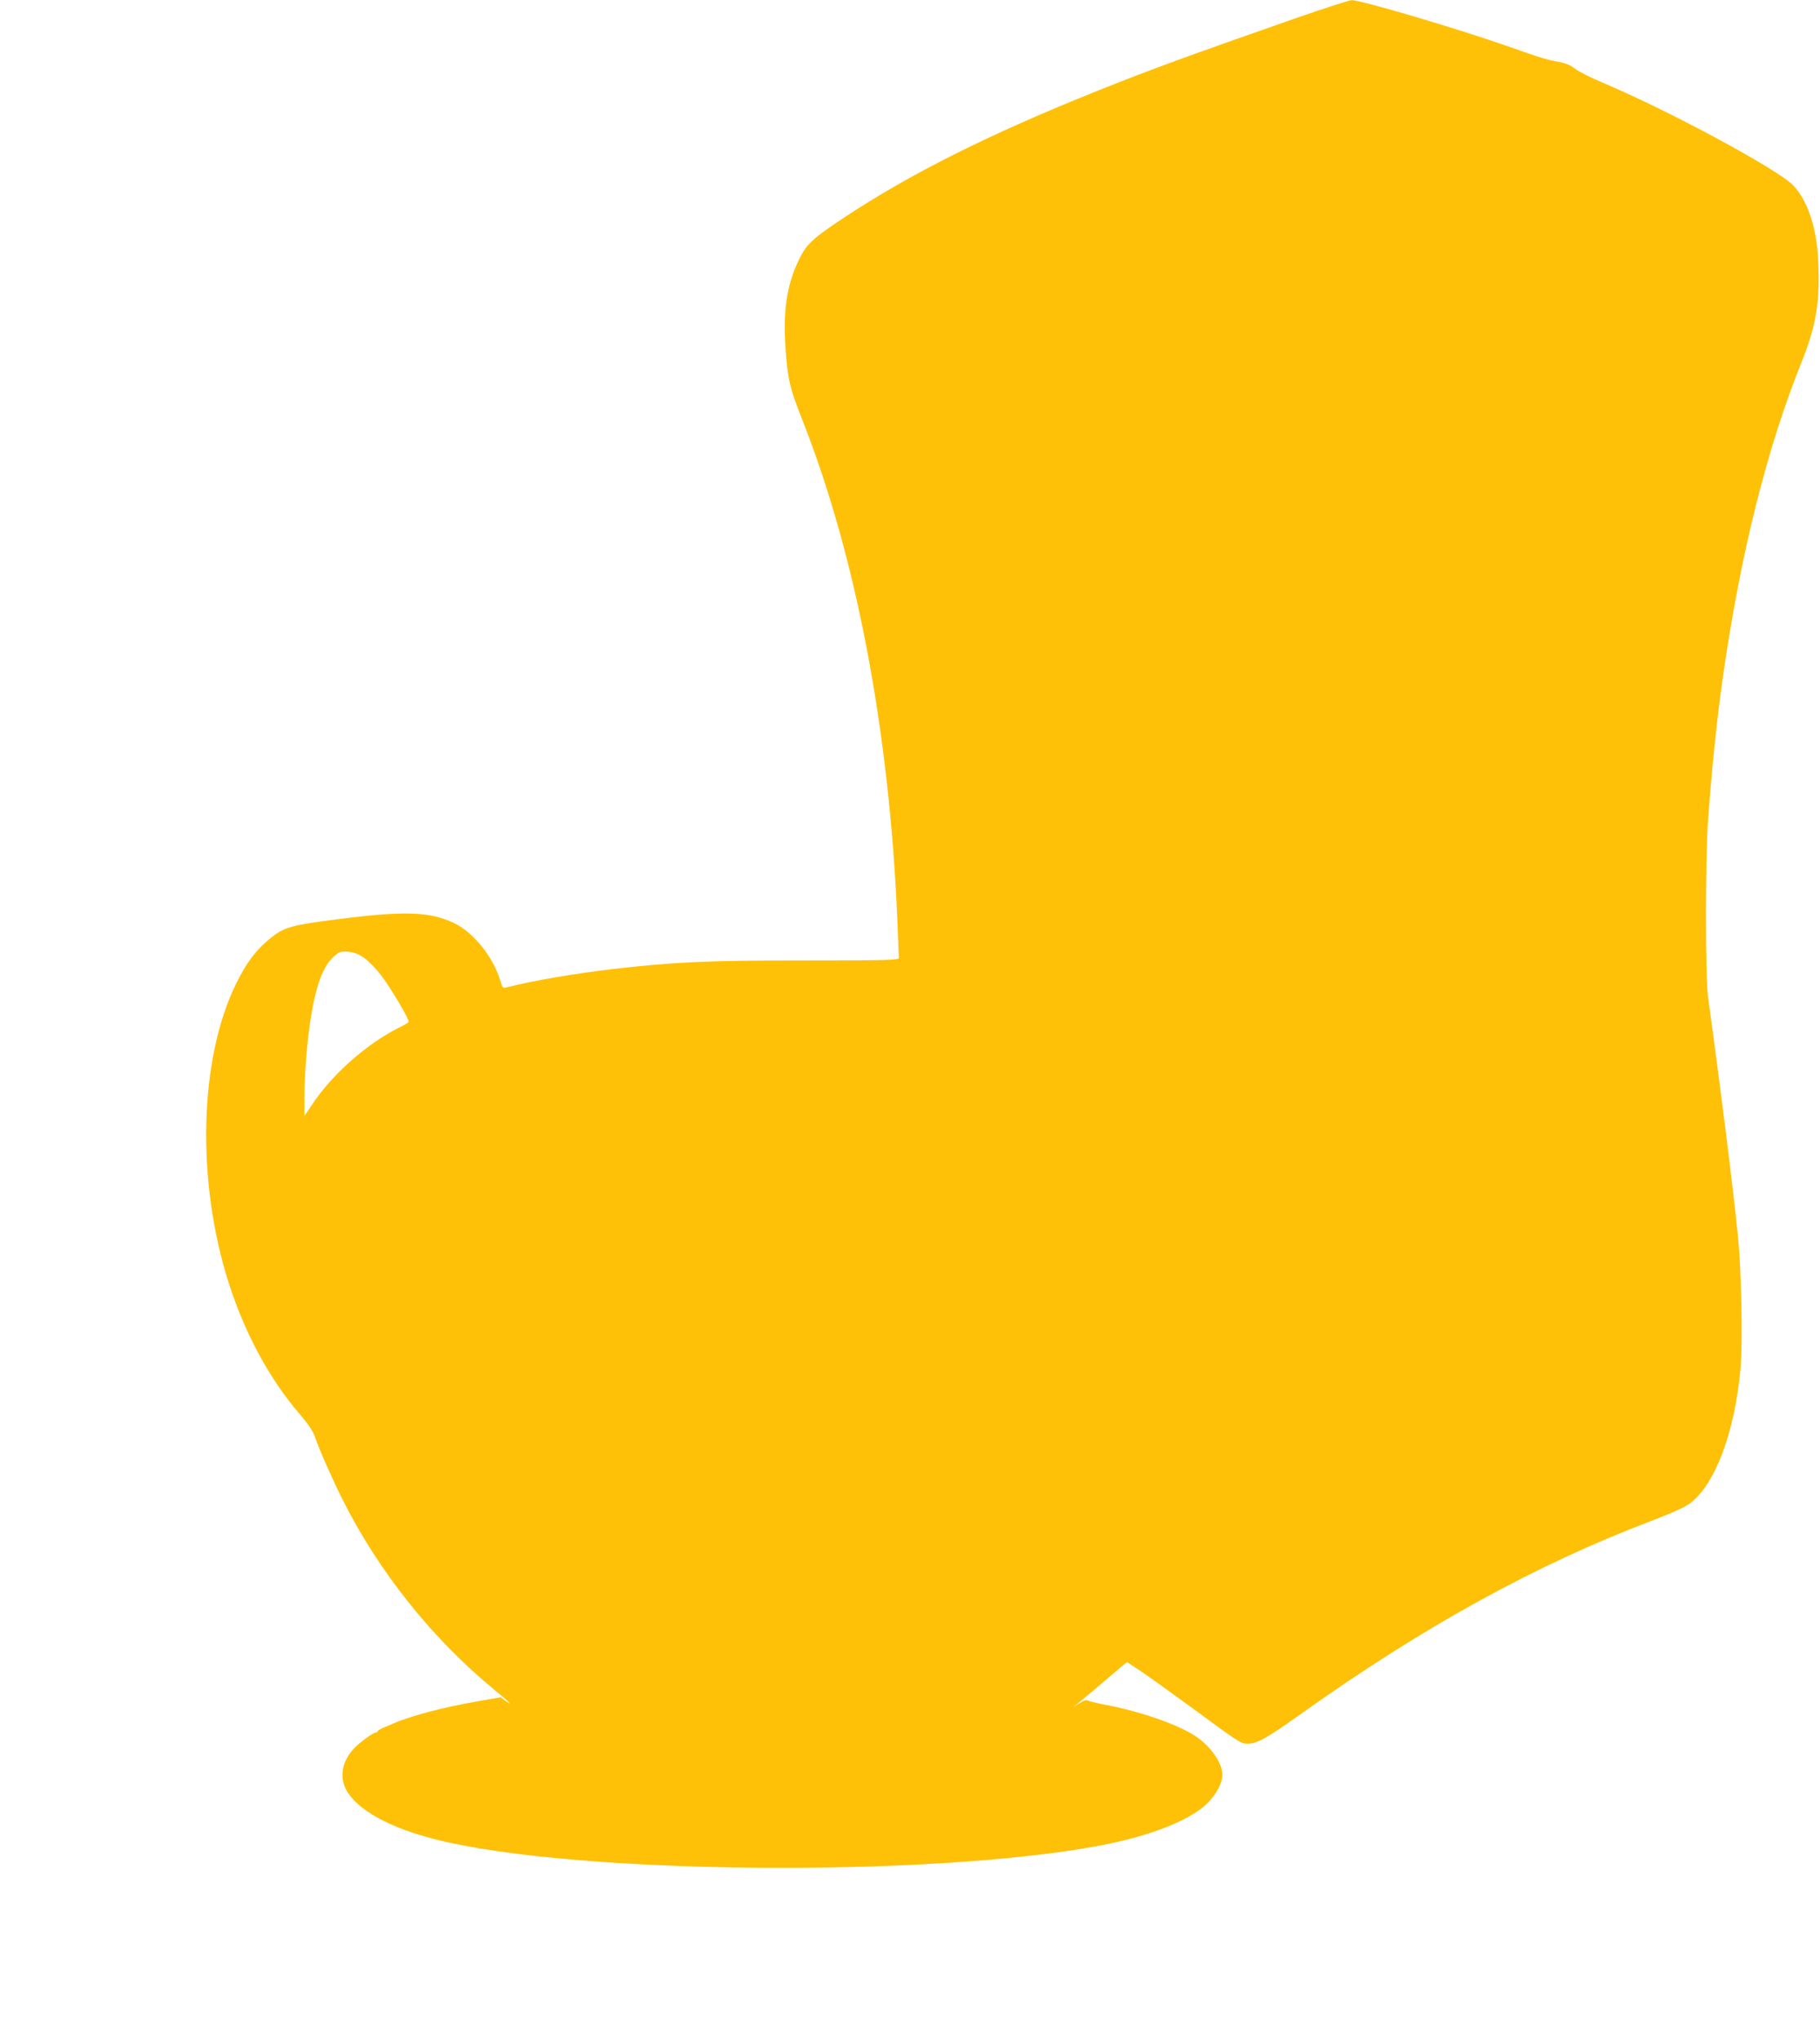
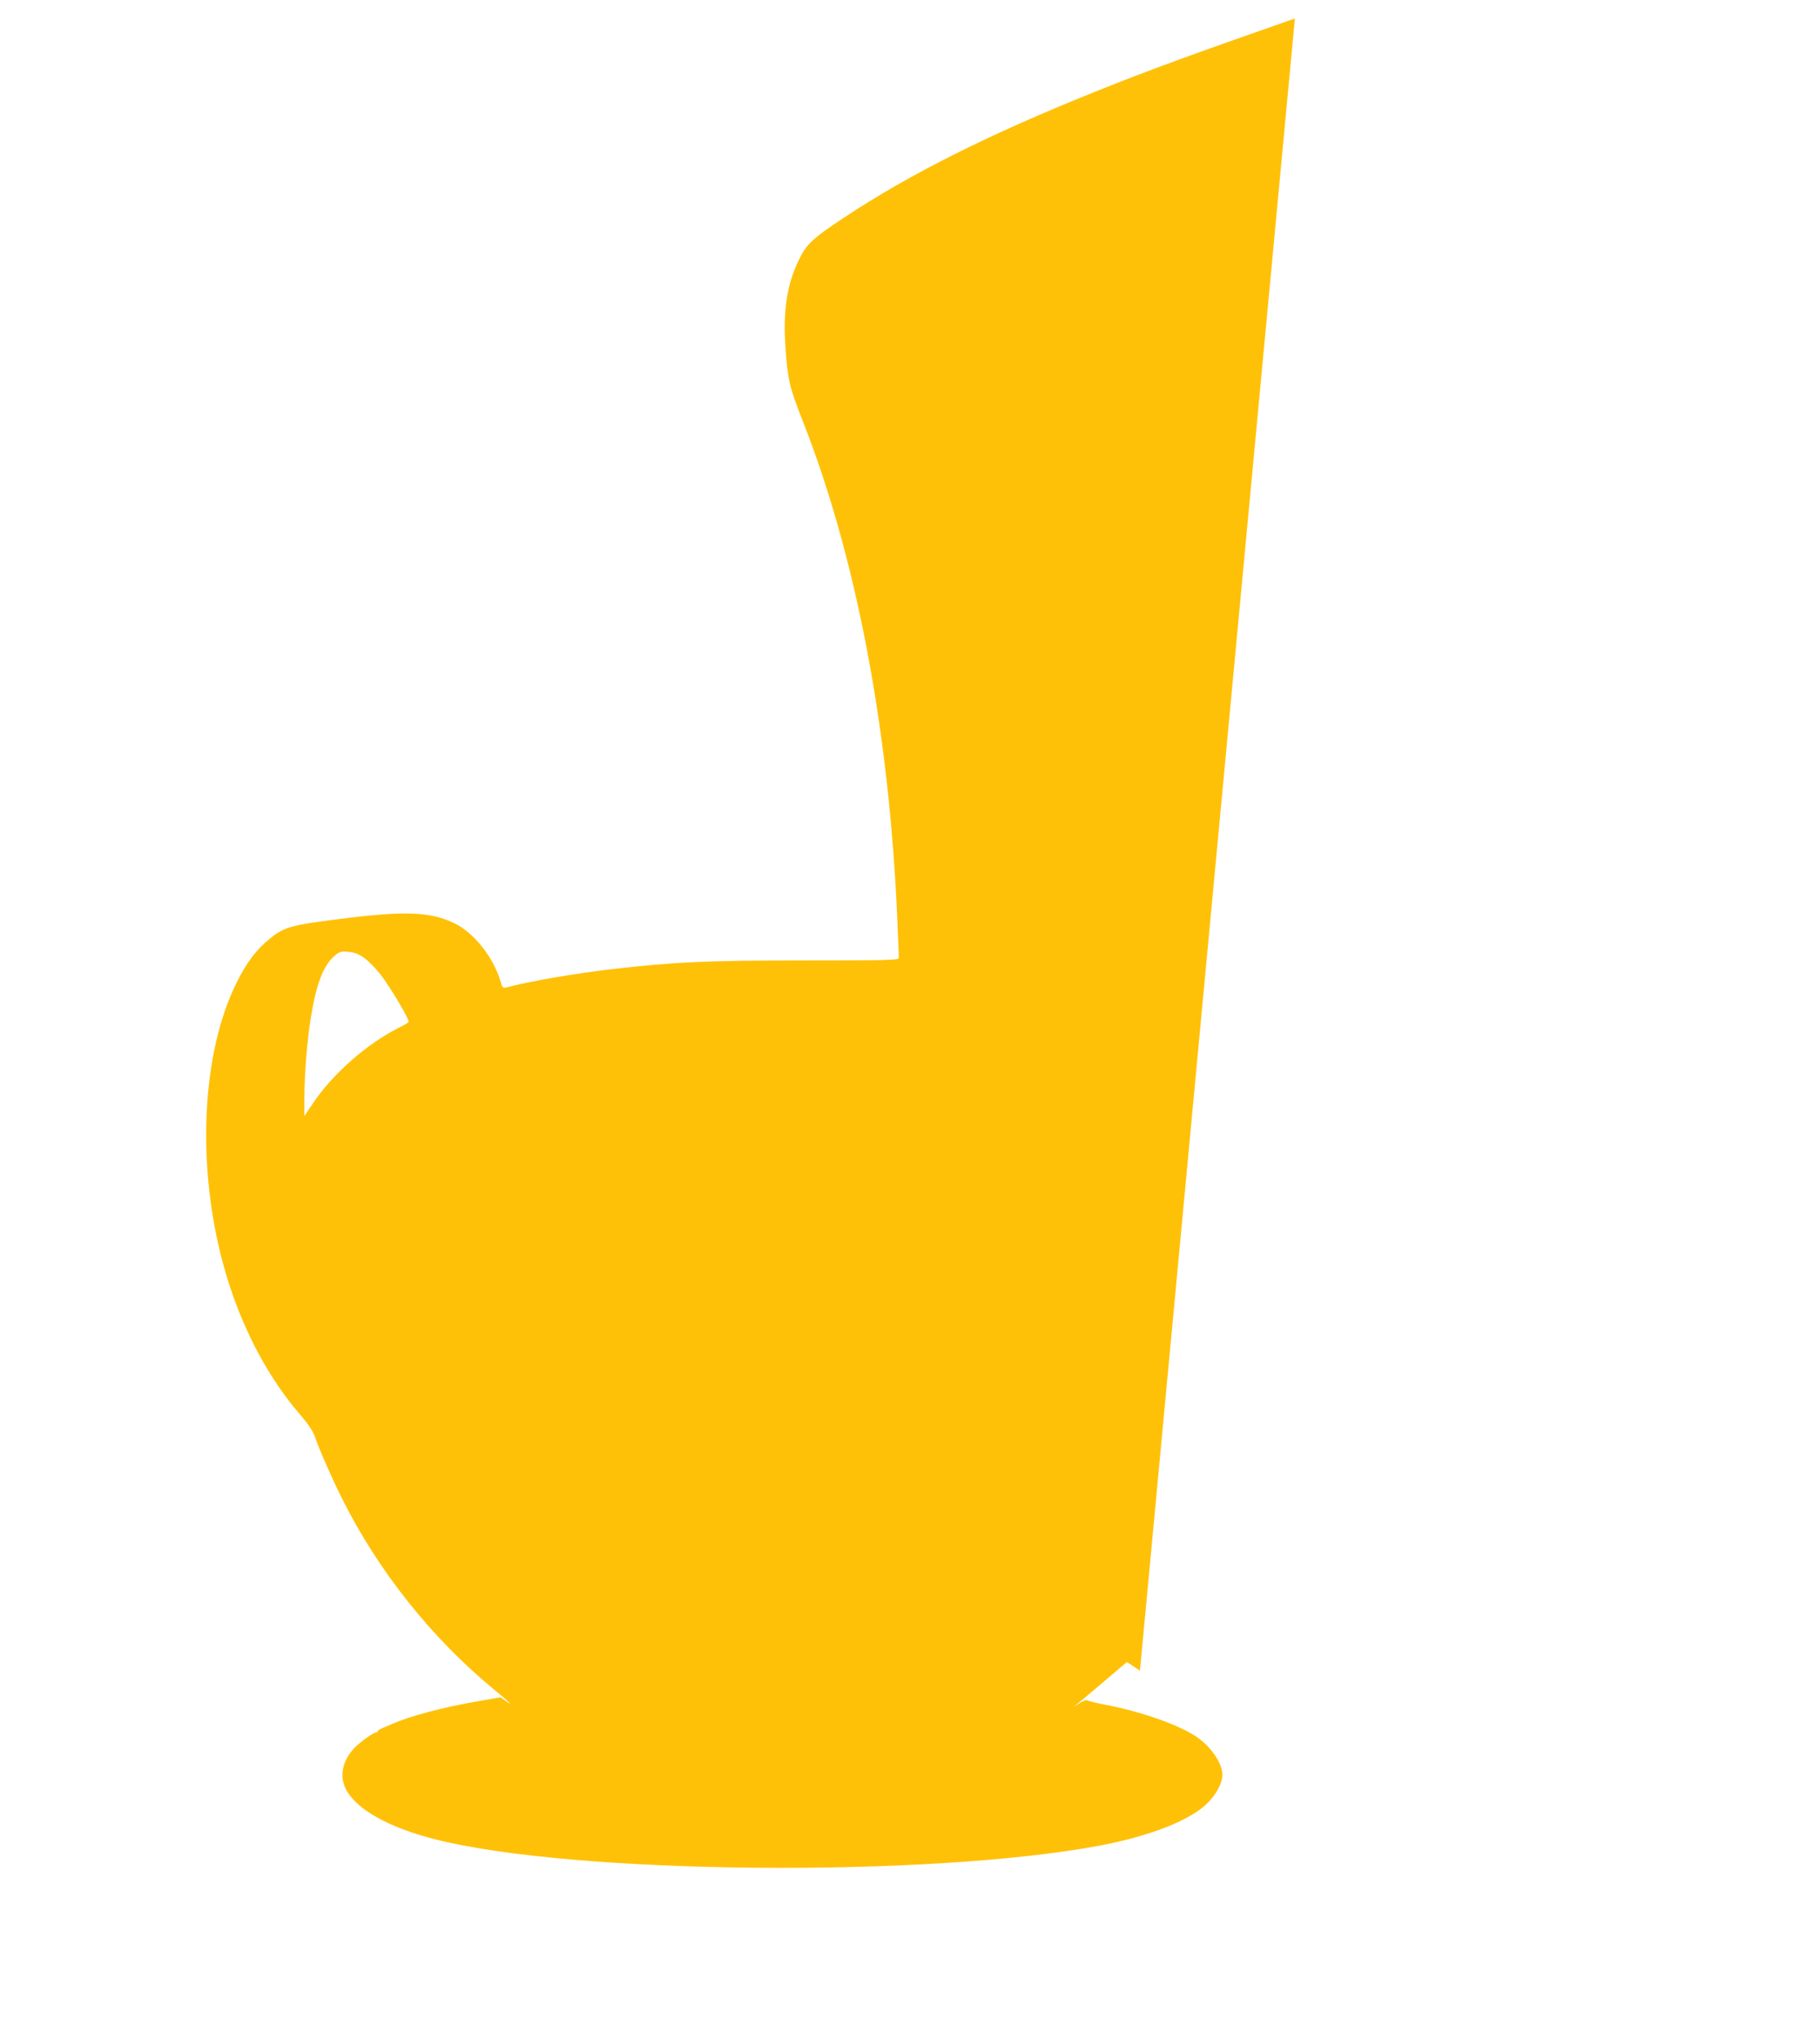
<svg xmlns="http://www.w3.org/2000/svg" version="1.0" width="1142pt" height="1280pt" viewBox="0 0 1142 1280" preserveAspectRatio="xMidYMid meet">
  <g transform="translate(0,1280) scale(0.1,-0.1)" fill="#ffc107" stroke="none">
-     <path d="M8125 12684 c-655 -229 -913 -323 -1237 -453 -677 -271 -1177 -521 -1596 -799 -195 -129 -234 -166 -281 -266 -75 -156 -98 -316 -82 -555 14 -194 26 -244 105 -445 337 -852 545 -1944 596 -3126 5 -129 10 -242 10 -250 0 -14 -66 -16 -587 -16 -617 0 -812 -9 -1208 -54 -238 -28 -508 -74 -666 -115 -23 -6 -27 -3 -38 37 -45 153 -169 308 -293 367 -151 71 -306 77 -710 26 -310 -39 -354 -51 -443 -123 -88 -71 -150 -153 -215 -287 -231 -472 -249 -1239 -44 -1877 101 -316 256 -602 445 -821 54 -63 84 -108 95 -142 27 -79 106 -259 172 -391 228 -455 564 -876 955 -1197 95 -78 126 -109 67 -67 l-29 21 -147 -26 c-210 -36 -422 -92 -529 -140 -16 -7 -45 -19 -62 -26 -18 -8 -33 -17 -33 -21 0 -5 -5 -8 -11 -8 -17 0 -101 -61 -137 -99 -75 -80 -94 -178 -50 -260 67 -125 267 -237 557 -311 866 -221 3091 -242 4171 -40 312 59 561 156 672 262 60 59 98 129 98 183 0 67 -60 160 -146 226 -101 78 -354 169 -594 214 -52 10 -100 22 -106 26 -6 5 -27 -2 -50 -17 l-39 -25 34 28 c33 26 175 147 263 222 l39 33 82 -54 c45 -30 186 -131 312 -223 321 -236 320 -235 366 -235 58 0 120 35 344 195 761 541 1466 929 2183 1201 124 47 211 86 243 109 160 118 283 443 320 845 15 166 6 618 -16 835 -31 309 -112 955 -187 1495 -18 127 -18 881 0 1120 25 340 56 632 93 895 110 768 275 1430 494 1975 92 229 117 381 103 645 -9 199 -68 371 -157 463 -97 100 -781 469 -1187 640 -78 33 -159 73 -181 91 -27 21 -58 35 -99 42 -77 14 -118 26 -309 94 -315 111 -938 296 -994 294 -14 0 -174 -52 -356 -115z m-5842 -5893 c26 -17 73 -65 105 -106 64 -83 183 -285 176 -297 -3 -5 -31 -22 -63 -37 -202 -102 -417 -292 -541 -479 l-50 -74 0 108 c0 152 17 367 41 513 34 208 78 321 145 381 34 29 42 32 89 28 37 -3 64 -13 98 -37z" />
+     <path d="M8125 12684 c-655 -229 -913 -323 -1237 -453 -677 -271 -1177 -521 -1596 -799 -195 -129 -234 -166 -281 -266 -75 -156 -98 -316 -82 -555 14 -194 26 -244 105 -445 337 -852 545 -1944 596 -3126 5 -129 10 -242 10 -250 0 -14 -66 -16 -587 -16 -617 0 -812 -9 -1208 -54 -238 -28 -508 -74 -666 -115 -23 -6 -27 -3 -38 37 -45 153 -169 308 -293 367 -151 71 -306 77 -710 26 -310 -39 -354 -51 -443 -123 -88 -71 -150 -153 -215 -287 -231 -472 -249 -1239 -44 -1877 101 -316 256 -602 445 -821 54 -63 84 -108 95 -142 27 -79 106 -259 172 -391 228 -455 564 -876 955 -1197 95 -78 126 -109 67 -67 l-29 21 -147 -26 c-210 -36 -422 -92 -529 -140 -16 -7 -45 -19 -62 -26 -18 -8 -33 -17 -33 -21 0 -5 -5 -8 -11 -8 -17 0 -101 -61 -137 -99 -75 -80 -94 -178 -50 -260 67 -125 267 -237 557 -311 866 -221 3091 -242 4171 -40 312 59 561 156 672 262 60 59 98 129 98 183 0 67 -60 160 -146 226 -101 78 -354 169 -594 214 -52 10 -100 22 -106 26 -6 5 -27 -2 -50 -17 l-39 -25 34 28 c33 26 175 147 263 222 l39 33 82 -54 z m-5842 -5893 c26 -17 73 -65 105 -106 64 -83 183 -285 176 -297 -3 -5 -31 -22 -63 -37 -202 -102 -417 -292 -541 -479 l-50 -74 0 108 c0 152 17 367 41 513 34 208 78 321 145 381 34 29 42 32 89 28 37 -3 64 -13 98 -37z" />
  </g>
</svg>